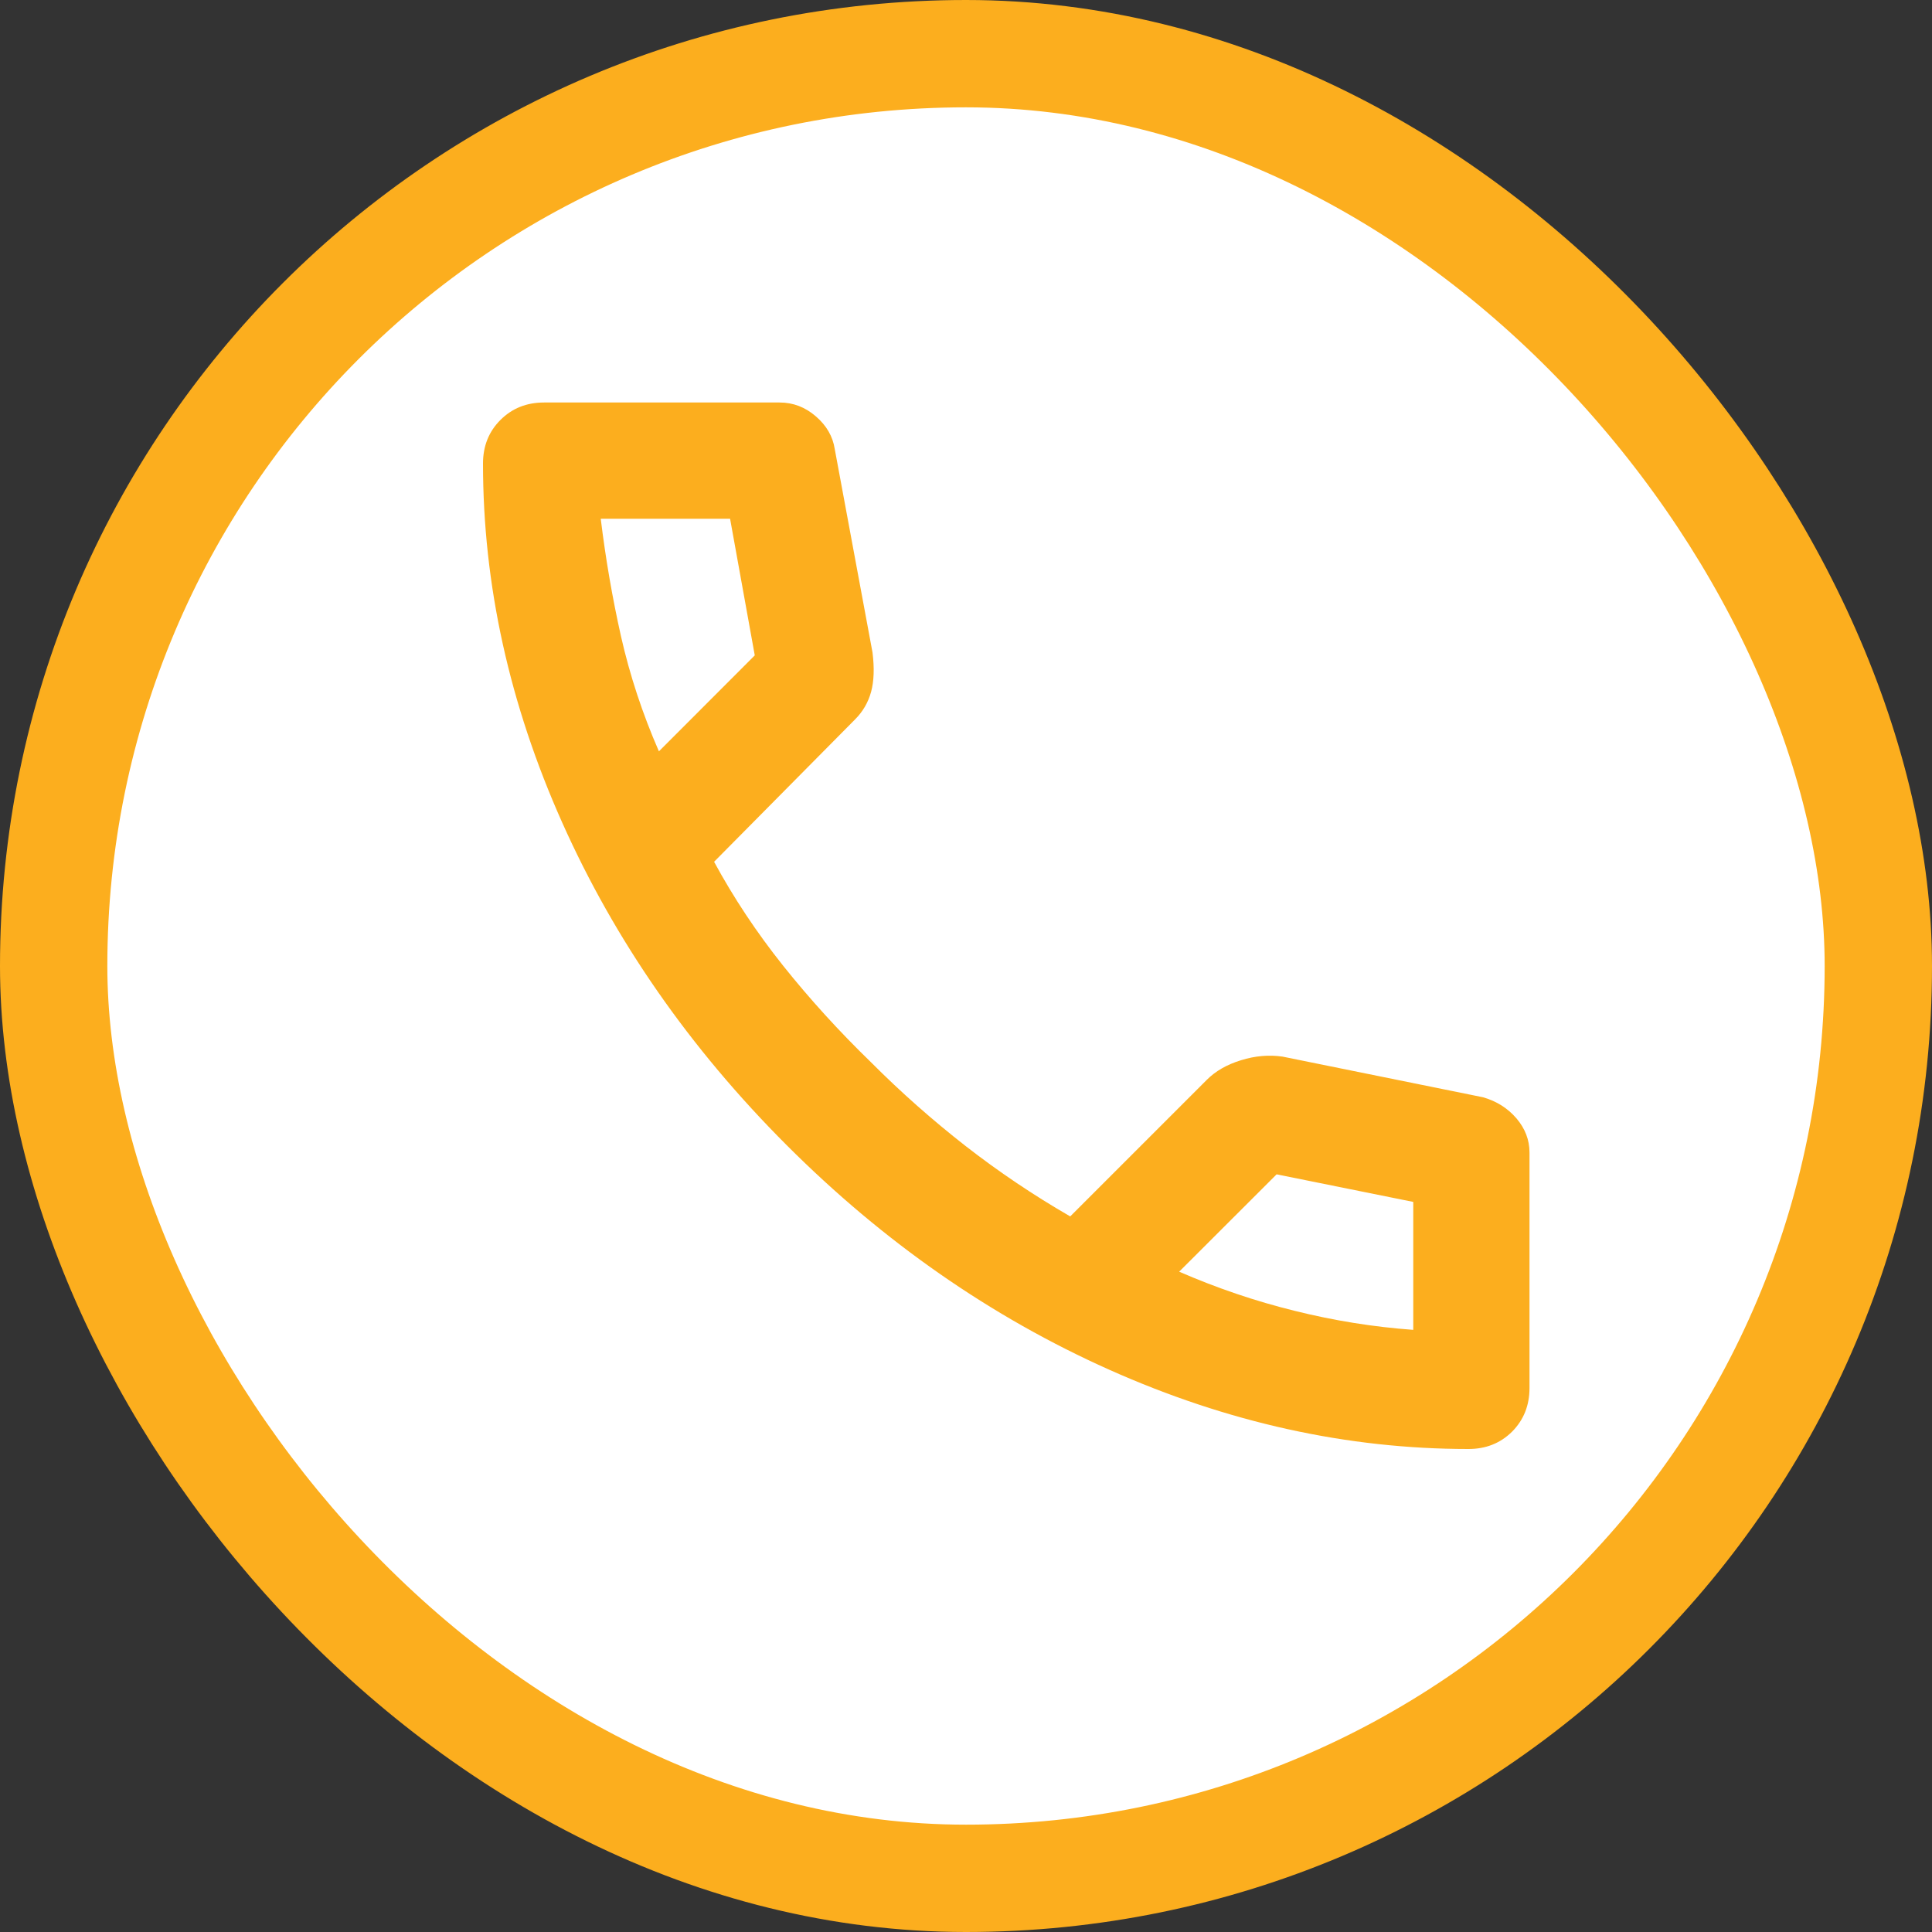
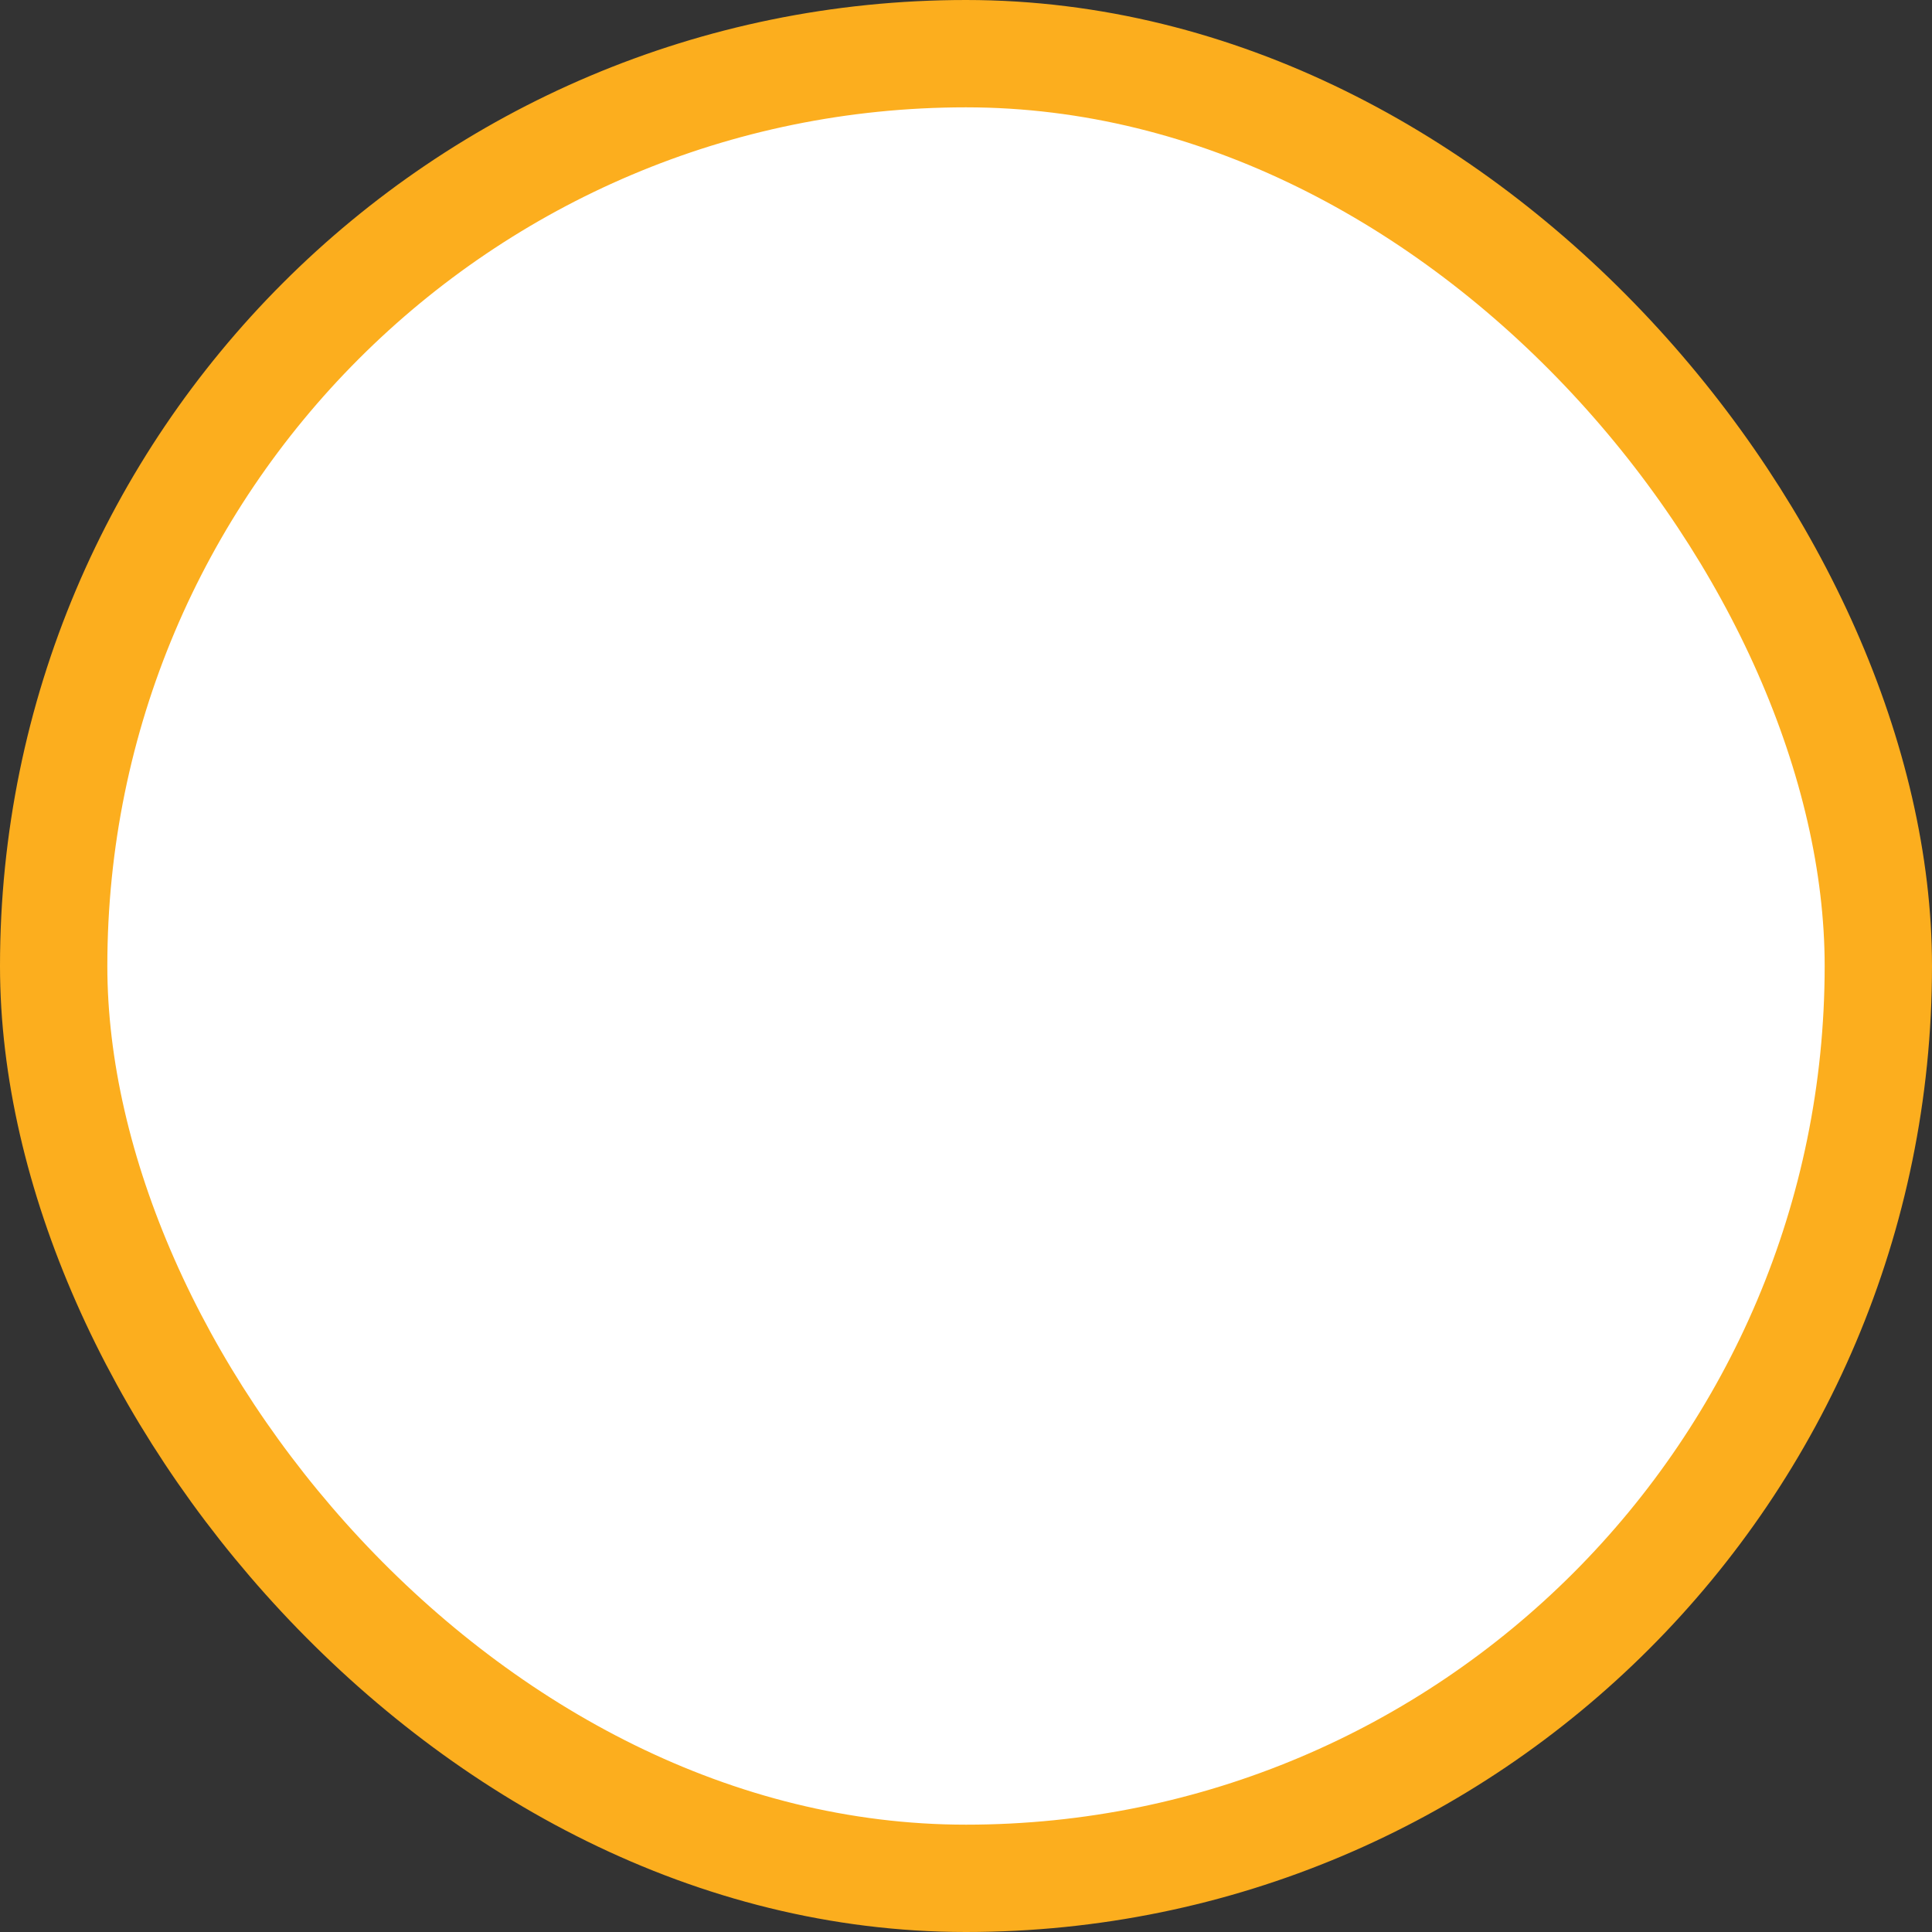
<svg xmlns="http://www.w3.org/2000/svg" width="18" height="18" viewBox="0 0 18 18" fill="none">
  <rect x="0" y="0" width="18" height="18" fill="#333333" stroke="none" />
  <rect x="0.5" y="0.5" width="17" height="17" rx="8.5" fill="white" />
-   <path d="M13.681 13.5C12.553 13.5 11.438 13.254 10.336 12.762C9.235 12.27 8.233 11.573 7.33 10.67C6.427 9.767 5.73 8.765 5.238 7.664C4.746 6.562 4.5 5.447 4.5 4.319C4.5 4.156 4.554 4.021 4.662 3.913C4.771 3.804 4.906 3.75 5.069 3.75H7.263C7.389 3.75 7.502 3.793 7.601 3.879C7.7 3.964 7.759 4.066 7.777 4.183L8.129 6.079C8.147 6.224 8.143 6.345 8.116 6.445C8.089 6.544 8.039 6.63 7.967 6.702L6.653 8.029C6.834 8.363 7.048 8.686 7.296 8.997C7.545 9.309 7.818 9.609 8.116 9.898C8.395 10.178 8.689 10.437 8.996 10.677C9.303 10.916 9.628 11.135 9.971 11.333L11.244 10.06C11.325 9.979 11.431 9.918 11.562 9.878C11.693 9.837 11.822 9.826 11.948 9.844L13.817 10.223C13.943 10.259 14.047 10.325 14.128 10.419C14.209 10.514 14.25 10.62 14.25 10.738V12.931C14.25 13.094 14.196 13.229 14.088 13.338C13.979 13.446 13.844 13.5 13.681 13.5ZM6.139 7L7.032 6.106L6.802 4.833H5.597C5.642 5.203 5.705 5.569 5.786 5.93C5.868 6.291 5.985 6.648 6.139 7ZM10.986 11.848C11.338 12.001 11.697 12.123 12.063 12.213C12.429 12.304 12.796 12.363 13.167 12.39V11.198L11.894 10.941L10.986 11.848Z" fill="#FCAE1E" />
  <rect x="0.5" y="0.5" width="17" height="17" rx="8.5" stroke="#FCAE1E" />
</svg>